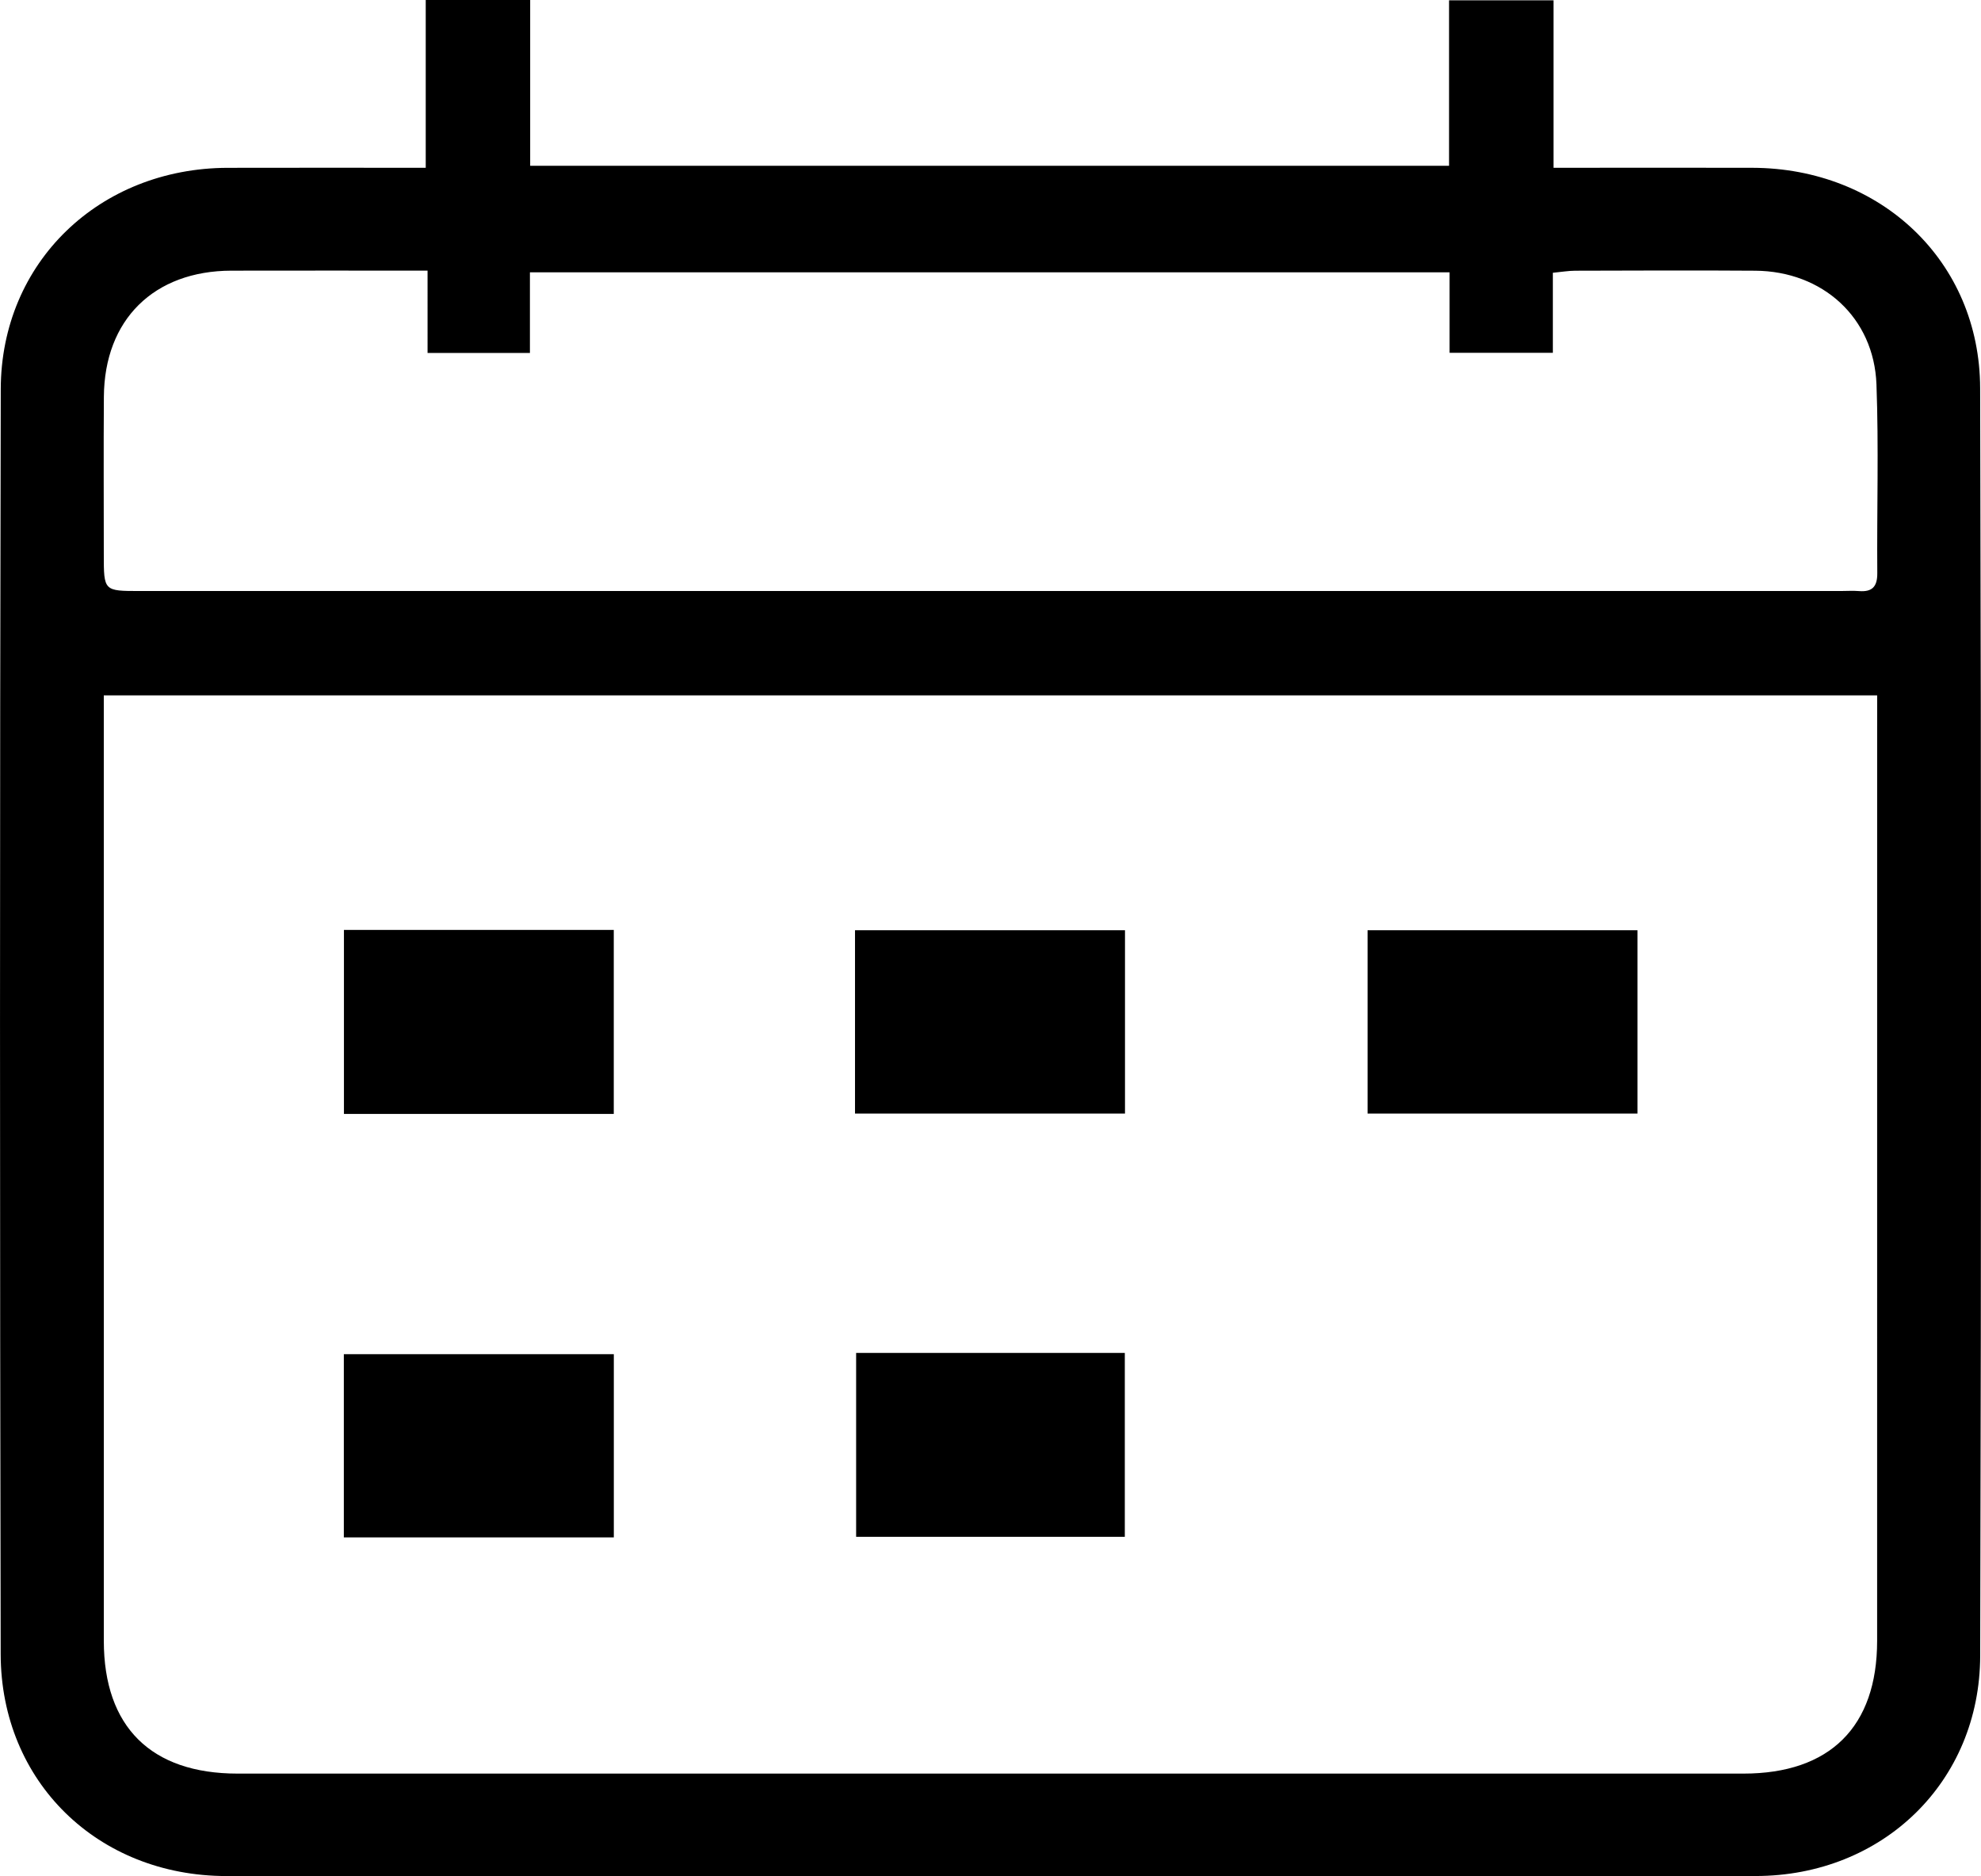
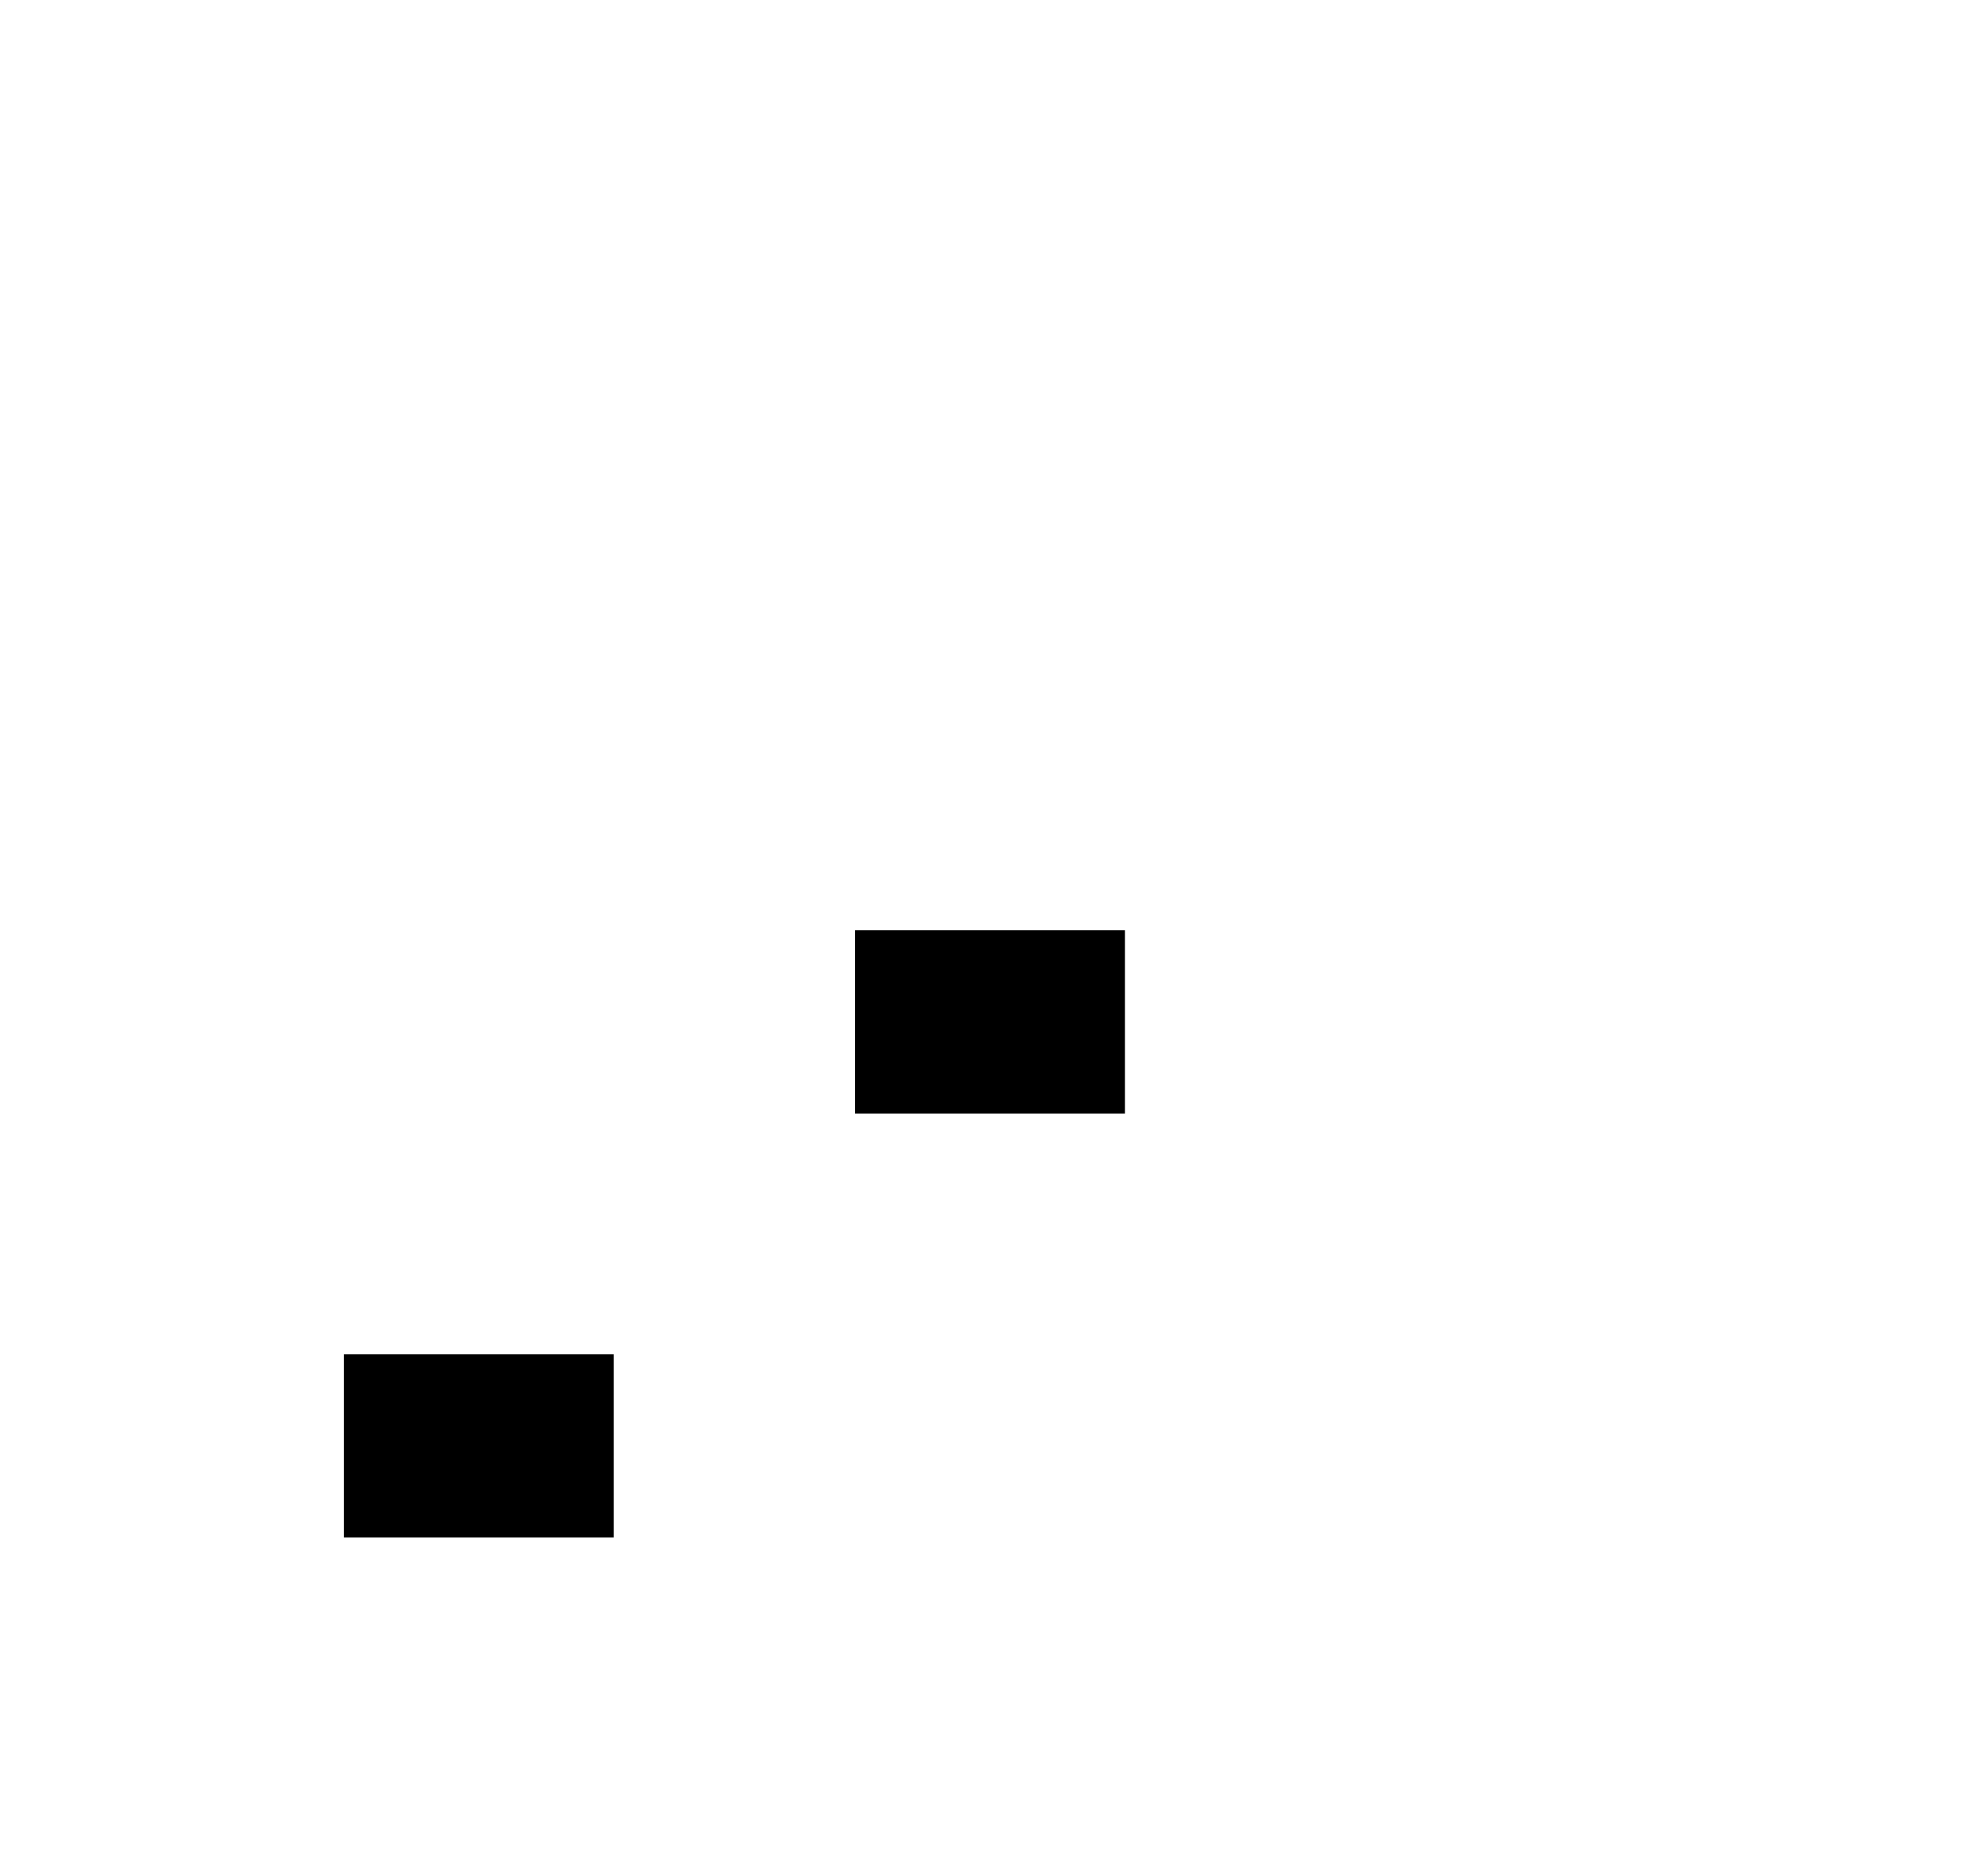
<svg xmlns="http://www.w3.org/2000/svg" id="Ebene_1" x="0px" y="0px" viewBox="0 0 76 72" xml:space="preserve">
  <g>
-     <path d="M16.333,0c1.435,0,2.687,0,4.007,0c0,2.135,0,4.21,0,6.362c11.762,0,23.455,0,35.252,0c0-2.075,0-4.177,0-6.35 c1.381,0,2.659,0,4.008,0c0,2.126,0,4.201,0,6.426c0.386,0,0.703,0,1.021,0c2.202,0,4.405-0.004,6.607,0.001 c4.93,0.012,8.725,3.589,8.739,8.454c0.045,16.214,0.043,32.429,0.002,48.643c-0.012,4.842-3.74,8.448-8.616,8.452 c-19.556,0.016-39.111,0.015-58.667,0.001c-4.933-0.003-8.65-3.619-8.66-8.513c-0.033-16.181-0.036-32.362,0.003-48.544 C0.04,10.061,3.819,6.454,8.73,6.44c2.5-0.007,5-0.001,7.603-0.001C16.333,4.289,16.333,2.188,16.333,0z M72.016,26.684 c-22.716,0-45.318,0-68.034,0c0,0.423,0,0.779,0,1.134c0,11.715-0.002,23.43,0.001,35.146c0.001,3.297,1.809,5.093,5.13,5.094 c19.257,0.002,38.514,0.002,57.772,0c3.321,0,5.129-1.796,5.13-5.094c0.002-11.715,0.001-23.43,0.001-35.146 C72.016,27.463,72.016,27.107,72.016,26.684z M16.403,10.385c-2.602,0-5.064-0.005-7.525,0.001 c-2.975,0.007-4.873,1.879-4.893,4.838c-0.014,2.018-0.003,4.036-0.003,6.054c0,1.401,0.001,1.401,1.38,1.401 c21.752,0,43.504,0,65.255,0c0.234,0,0.468-0.017,0.7,0.002c0.515,0.042,0.708-0.175,0.704-0.69 c-0.019-2.415,0.058-4.832-0.032-7.244c-0.096-2.557-2.062-4.341-4.651-4.359c-2.302-0.016-4.604-0.006-6.906,0 c-0.254,0.001-0.508,0.045-0.858,0.079c0,1.066,0,2.075,0,3.072c-1.356,0-2.606,0-3.962,0c0-1.072,0-2.08,0-3.09 c-11.797,0-23.488,0-35.282,0c0,1.071,0,2.079,0,3.096c-1.356,0-2.606,0-3.927,0C16.403,12.504,16.403,11.521,16.403,10.385z" />
-     <path d="M23.547,42.744c-3.466,0-6.877,0-10.352,0c0-2.368,0-4.69,0-7.061c3.463,0,6.876,0,10.352,0 C23.547,38.045,23.547,40.366,23.547,42.744z" />
    <path d="M32.802,42.73c0-2.374,0-4.673,0-7.035c3.454,0,6.867,0,10.358,0c0,2.322,0,4.643,0,7.035 C39.738,42.73,36.327,42.73,32.802,42.73z" />
-     <path d="M62.821,35.696c0,2.366,0,4.665,0,7.035c-3.455,0-6.866,0-10.355,0c0-2.326,0-4.649,0-7.035 C55.884,35.696,59.297,35.696,62.821,35.696z" />
    <path d="M23.549,58.994c-3.473,0-6.886,0-10.358,0c0-2.345,0-4.644,0-7.031c3.427,0,6.862,0,10.358,0 C23.549,54.281,23.549,56.58,23.549,58.994z" />
-     <path d="M32.845,51.916c3.449,0,6.836,0,10.308,0c0,2.341,0,4.664,0,7.057c-3.396,0-6.81,0-10.308,0 C32.845,56.671,32.845,54.35,32.845,51.916z" />
  </g>
</svg>